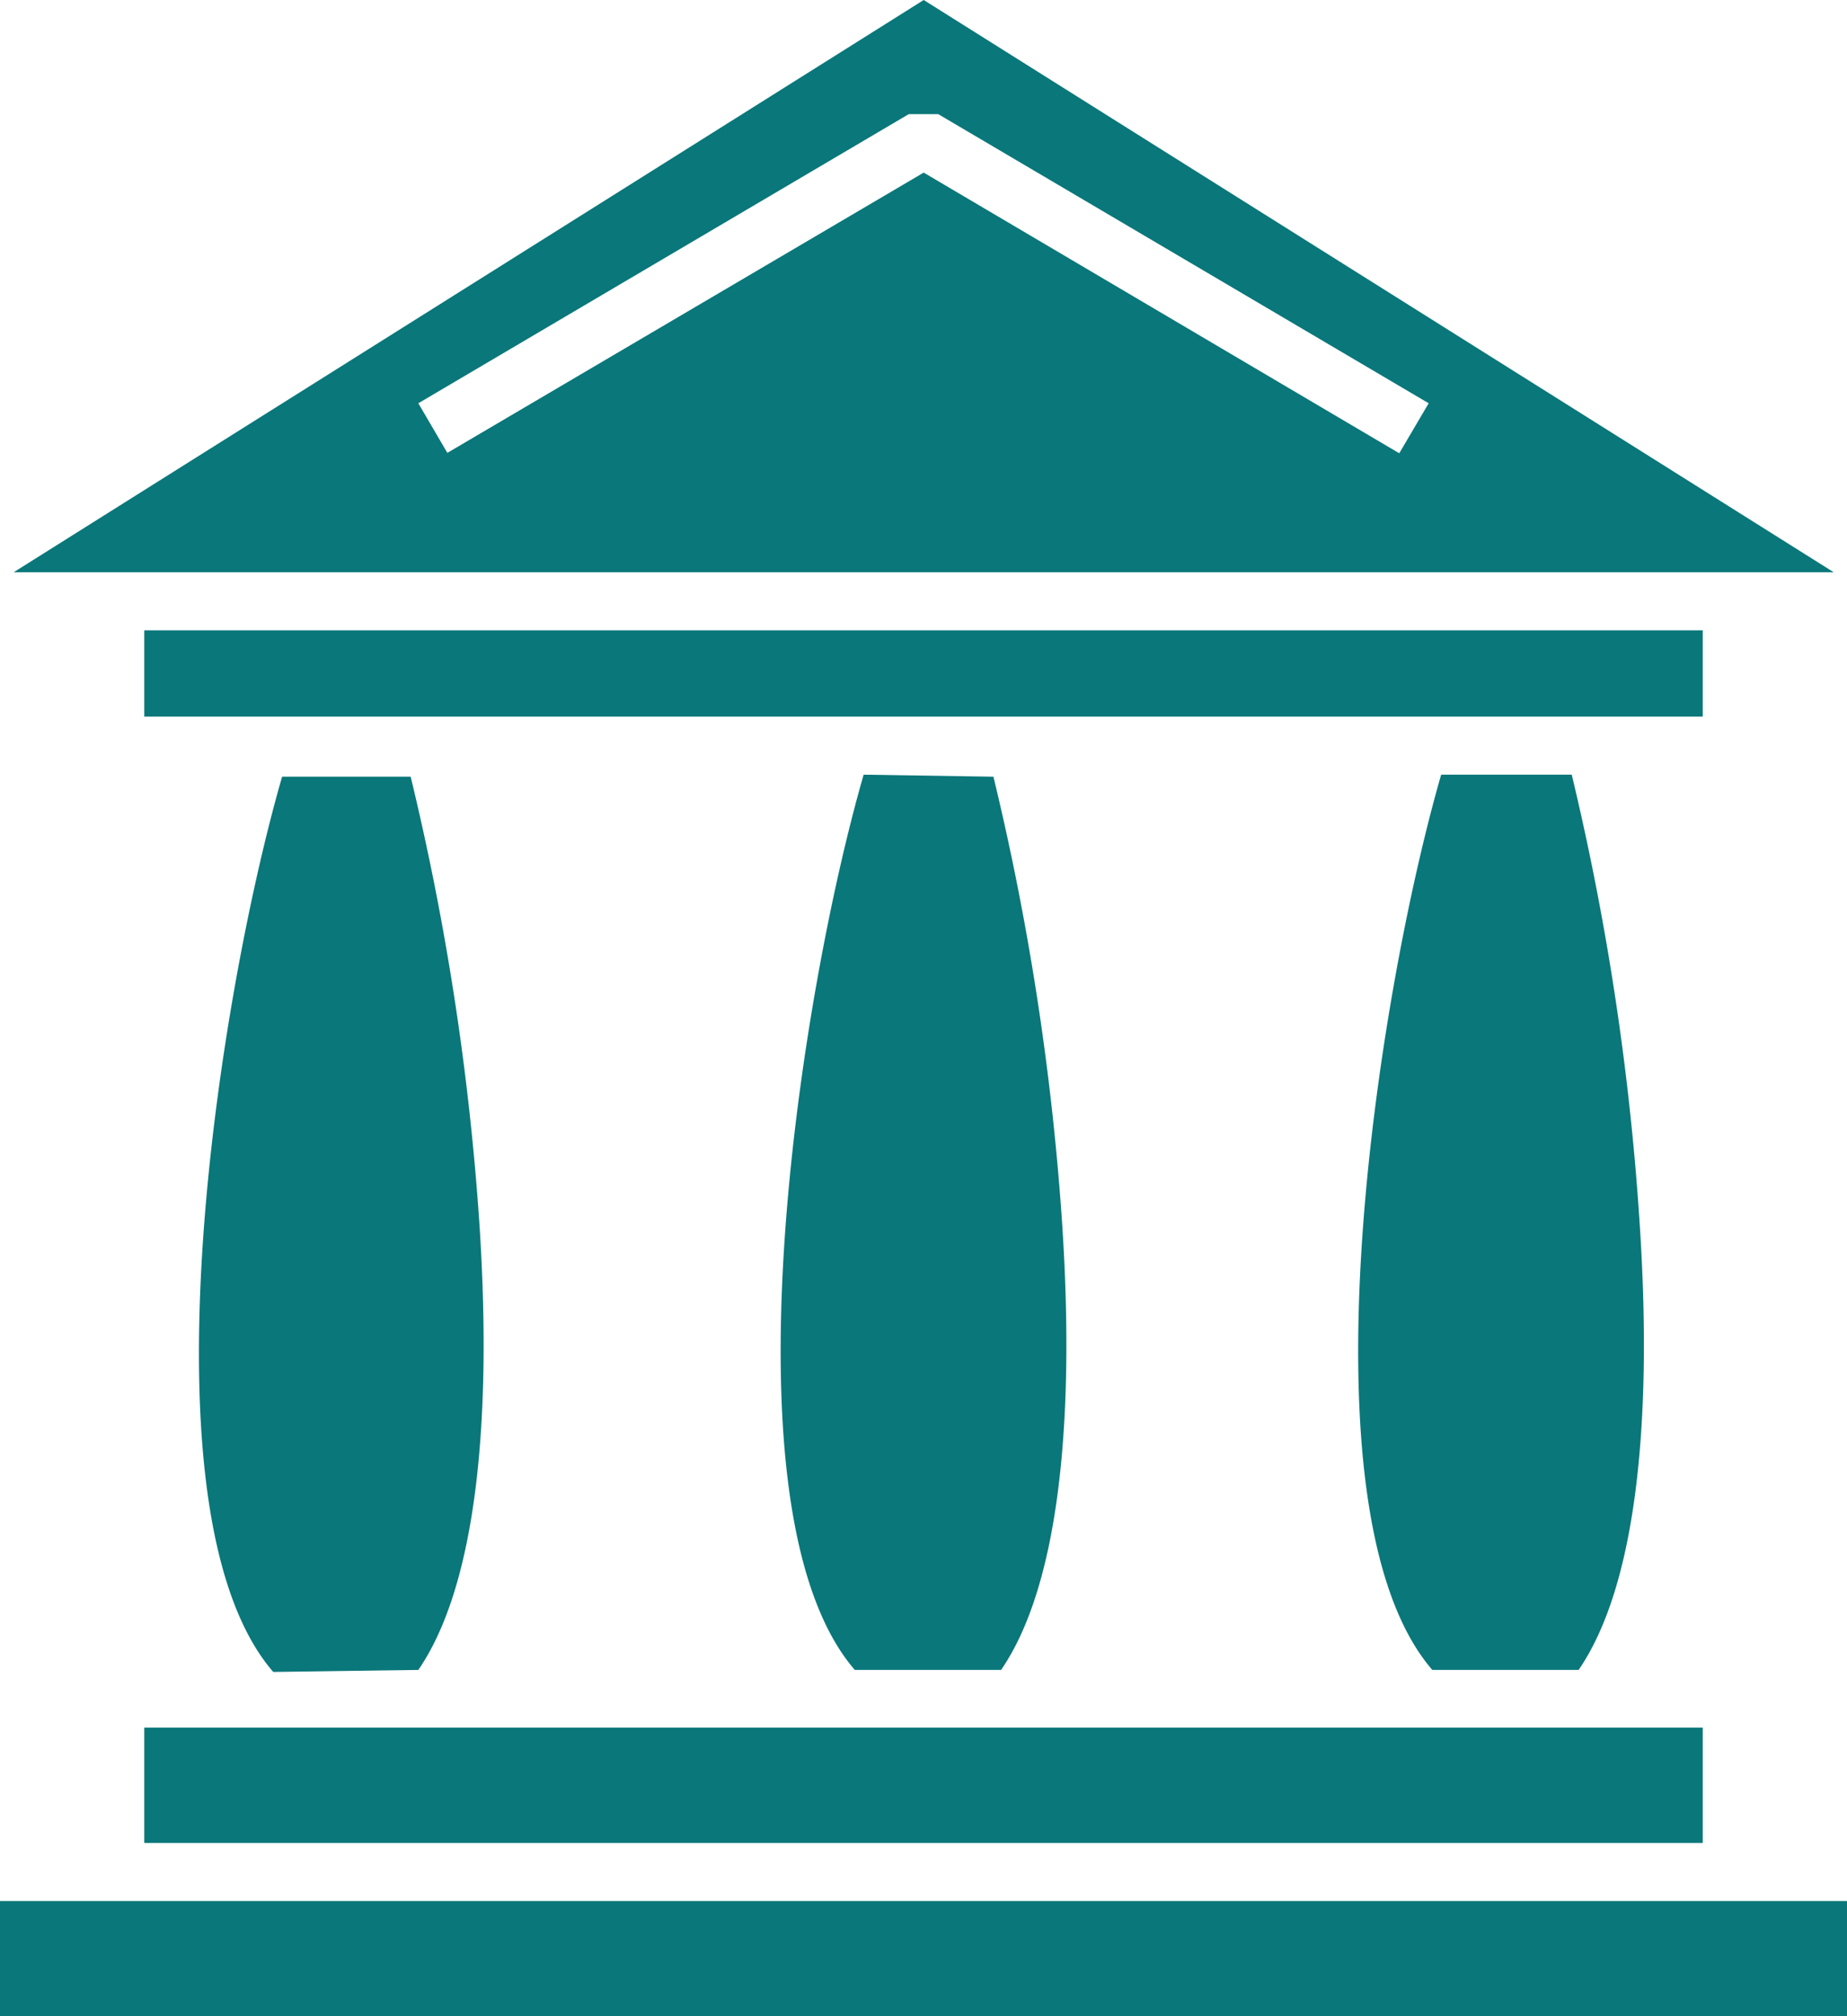
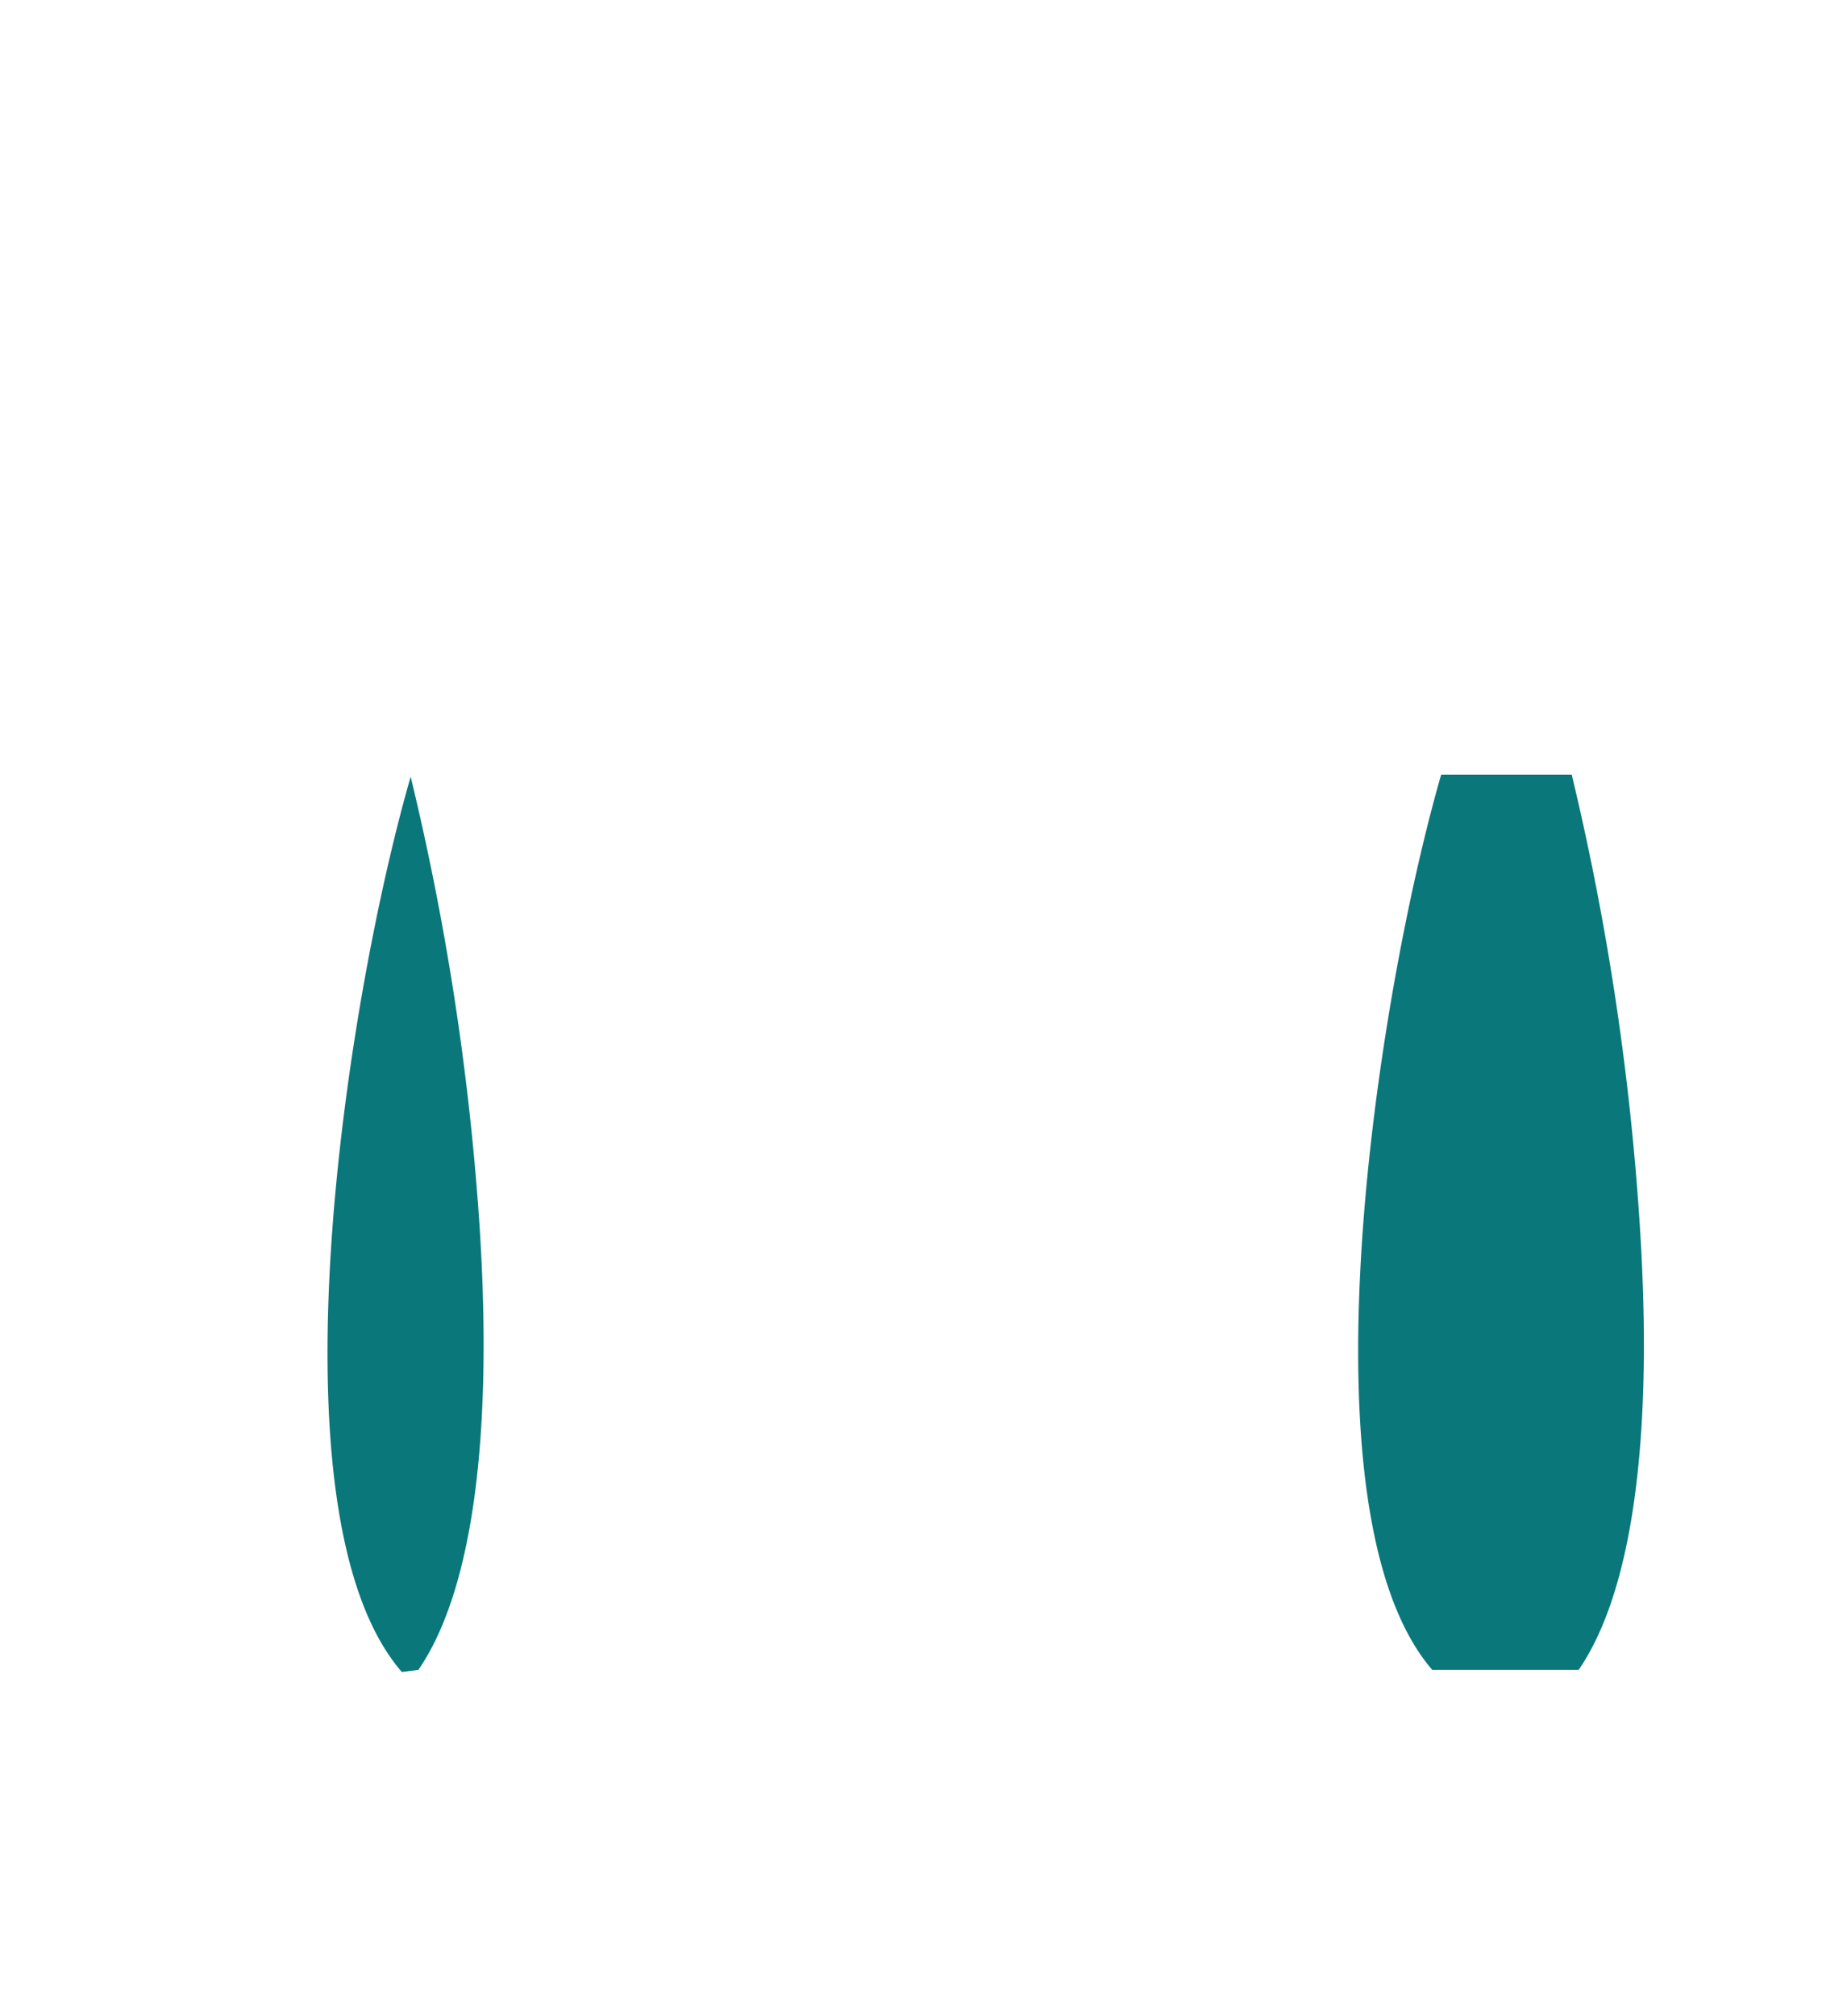
<svg xmlns="http://www.w3.org/2000/svg" viewBox="0 0 45.83 50">
  <defs>
    <style>.cls-1{fill:#0a777a;}</style>
  </defs>
  <title>subdomain_mediateca_picto_museu</title>
  <g id="Calque_2" data-name="Calque 2">
    <g id="Pictos">
-       <rect class="cls-1" y="47.14" width="45.83" height="2.86" />
-       <path class="cls-1" d="M21.43,19.21c-1.57,5.43-3.61,18.27-.22,22.2h3.63c1.33-1.93,1.86-5.73,1.52-11a66,66,0,0,0-1.71-11.15Z" />
-       <path class="cls-1" d="M10.38,41.41c1.33-1.93,1.86-5.73,1.52-11a66,66,0,0,0-1.71-11.15H7c-1.57,5.43-3.62,18.27-.22,22.2Z" />
-       <polygon class="cls-1" points="35.23 42.84 25.2 42.84 20.9 42.84 10.74 42.84 6.45 42.84 3.58 42.84 3.58 45.7 42.25 45.7 42.25 42.84 39.52 42.84 35.23 42.84" />
-       <path class="cls-1" d="M.34,14.19H45.5L22.92,0ZM35.45,10l-.73,1.24L22.92,4.28,11.1,11.23,10.38,10,22.55,2.83h.73Z" />
+       <path class="cls-1" d="M10.38,41.41c1.33-1.93,1.86-5.73,1.52-11a66,66,0,0,0-1.71-11.15c-1.57,5.43-3.62,18.27-.22,22.2Z" />
      <path class="cls-1" d="M35.76,19.21c-1.57,5.43-3.61,18.27-.22,22.2h3.63c1.33-1.93,1.86-5.73,1.52-11A66,66,0,0,0,39,19.21Z" />
-       <polygon class="cls-1" points="3.58 17.77 6.45 17.77 6.45 17.77 10.74 17.77 10.74 17.77 20.9 17.77 20.9 17.77 25.2 17.77 25.2 17.77 35.23 17.77 35.23 17.77 39.52 17.77 39.52 17.77 42.25 17.77 42.25 15.63 3.58 15.63 3.58 17.77" />
    </g>
  </g>
</svg>